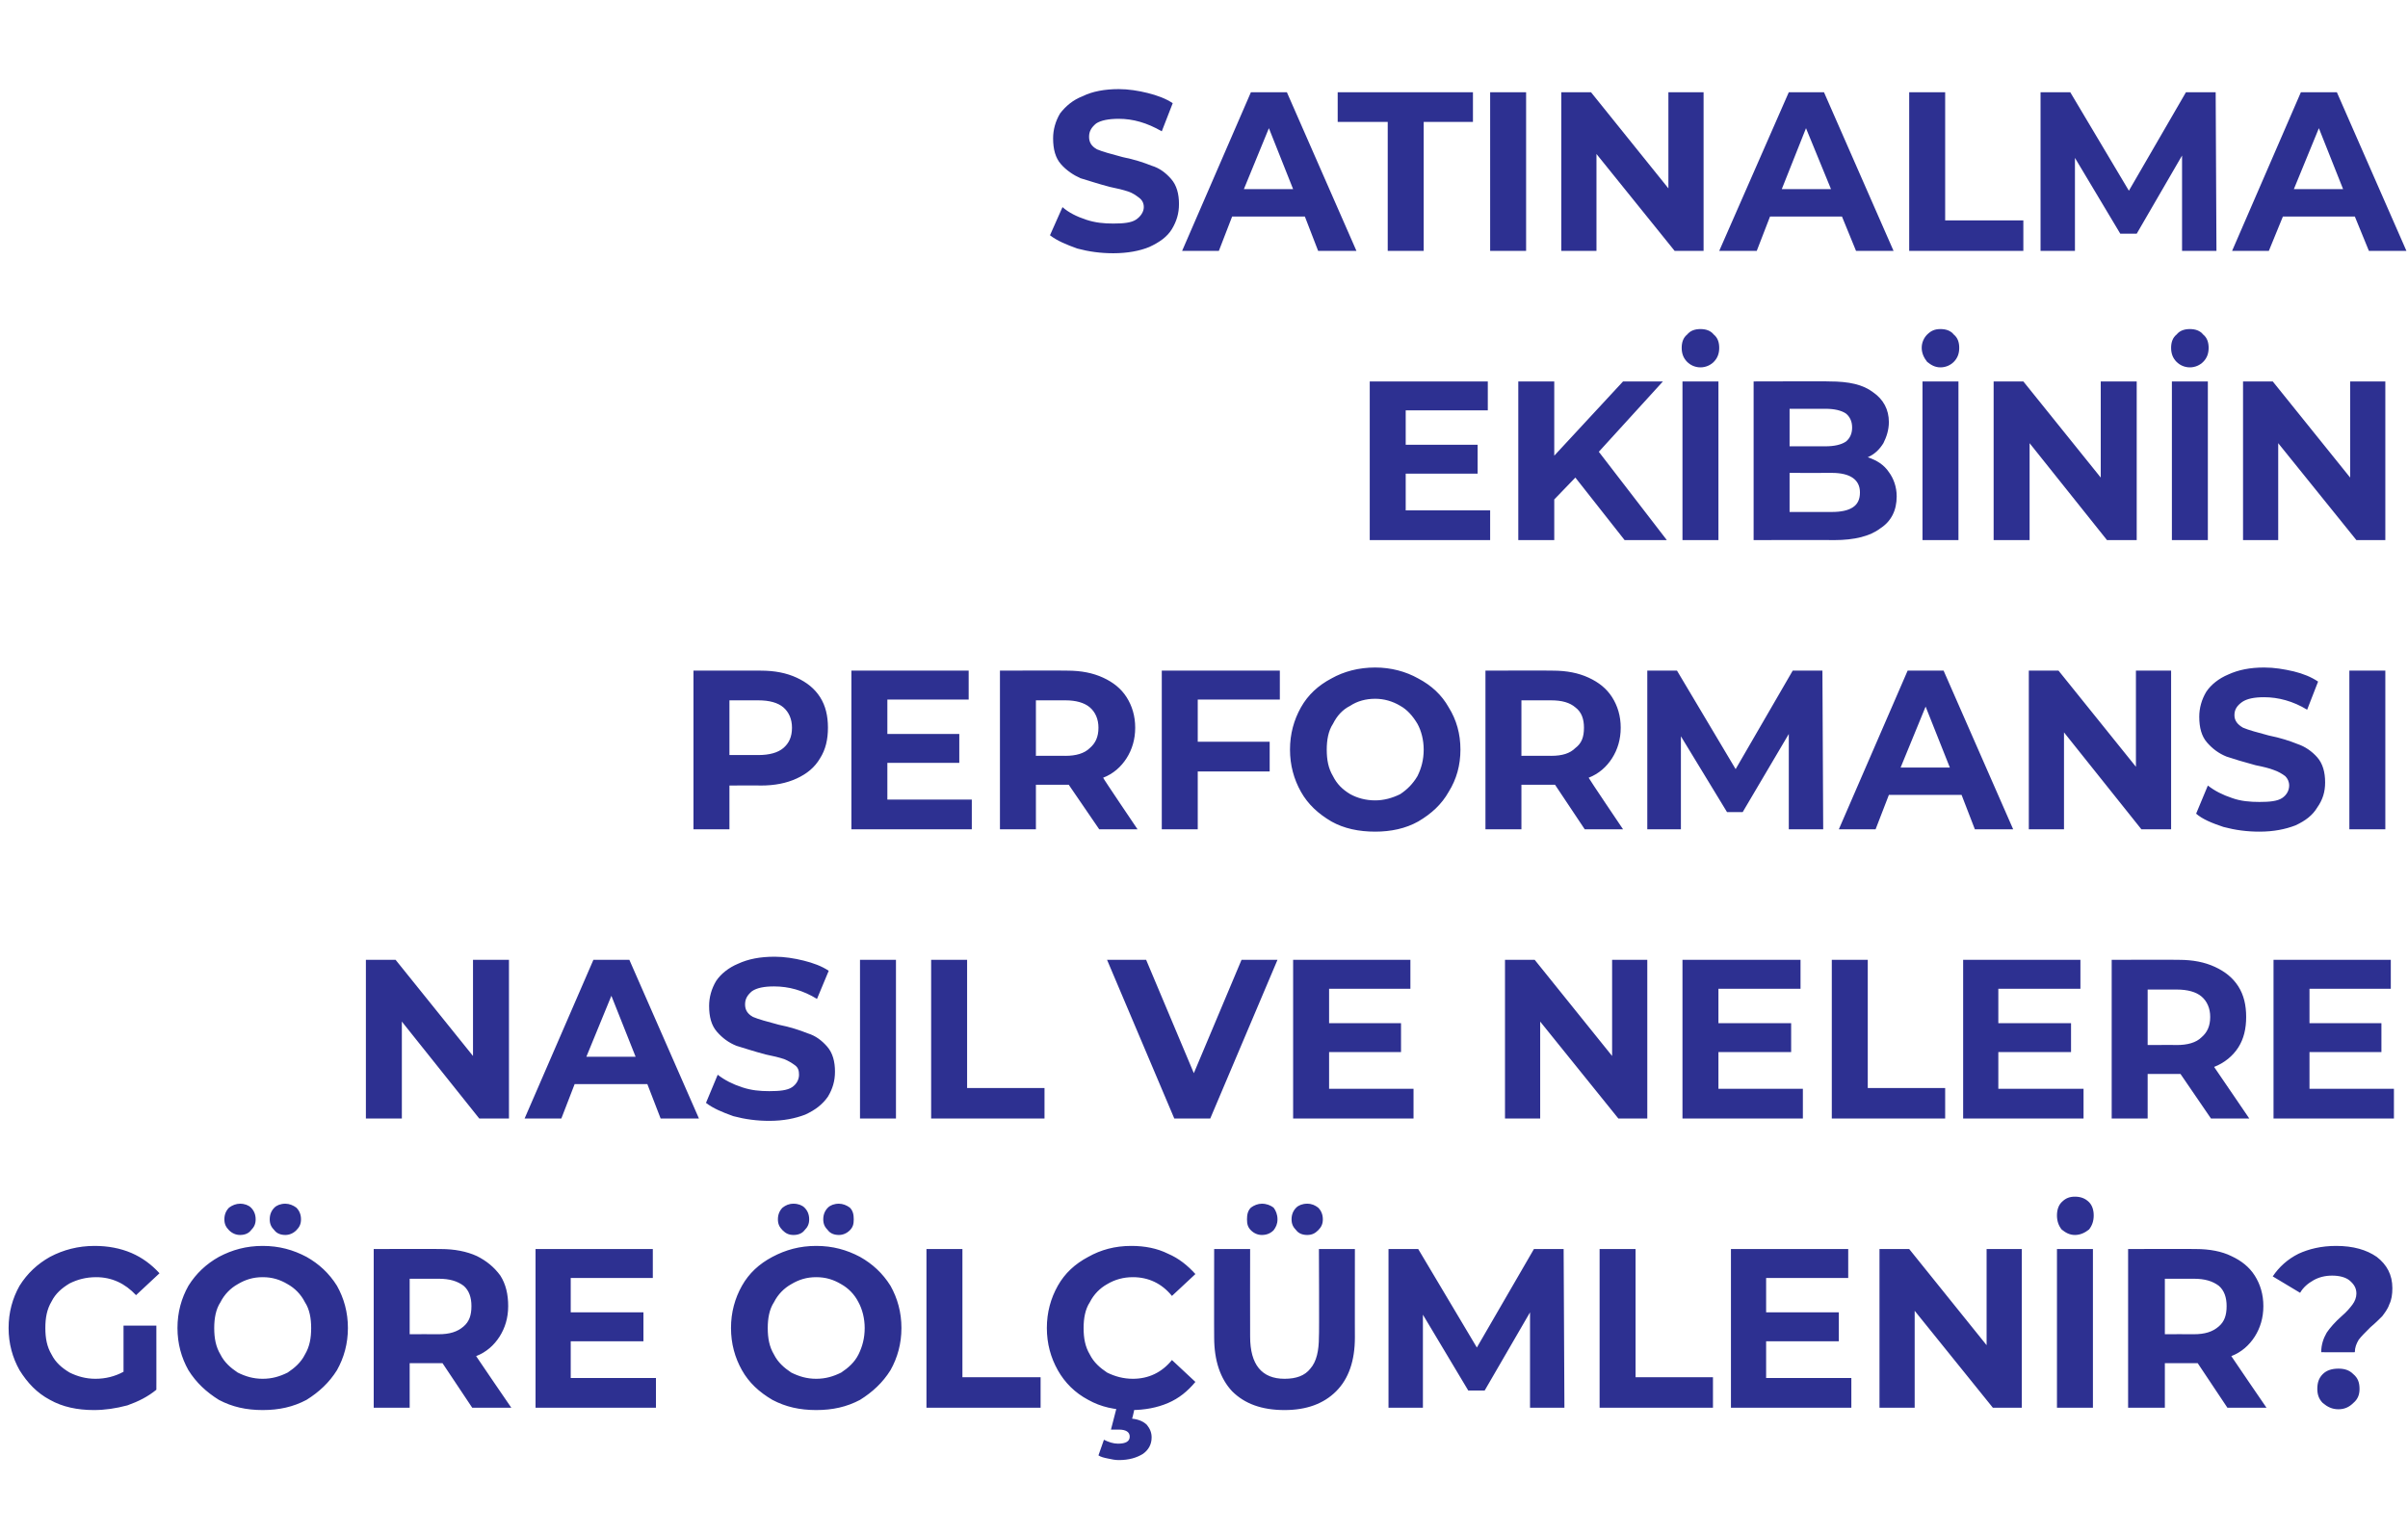
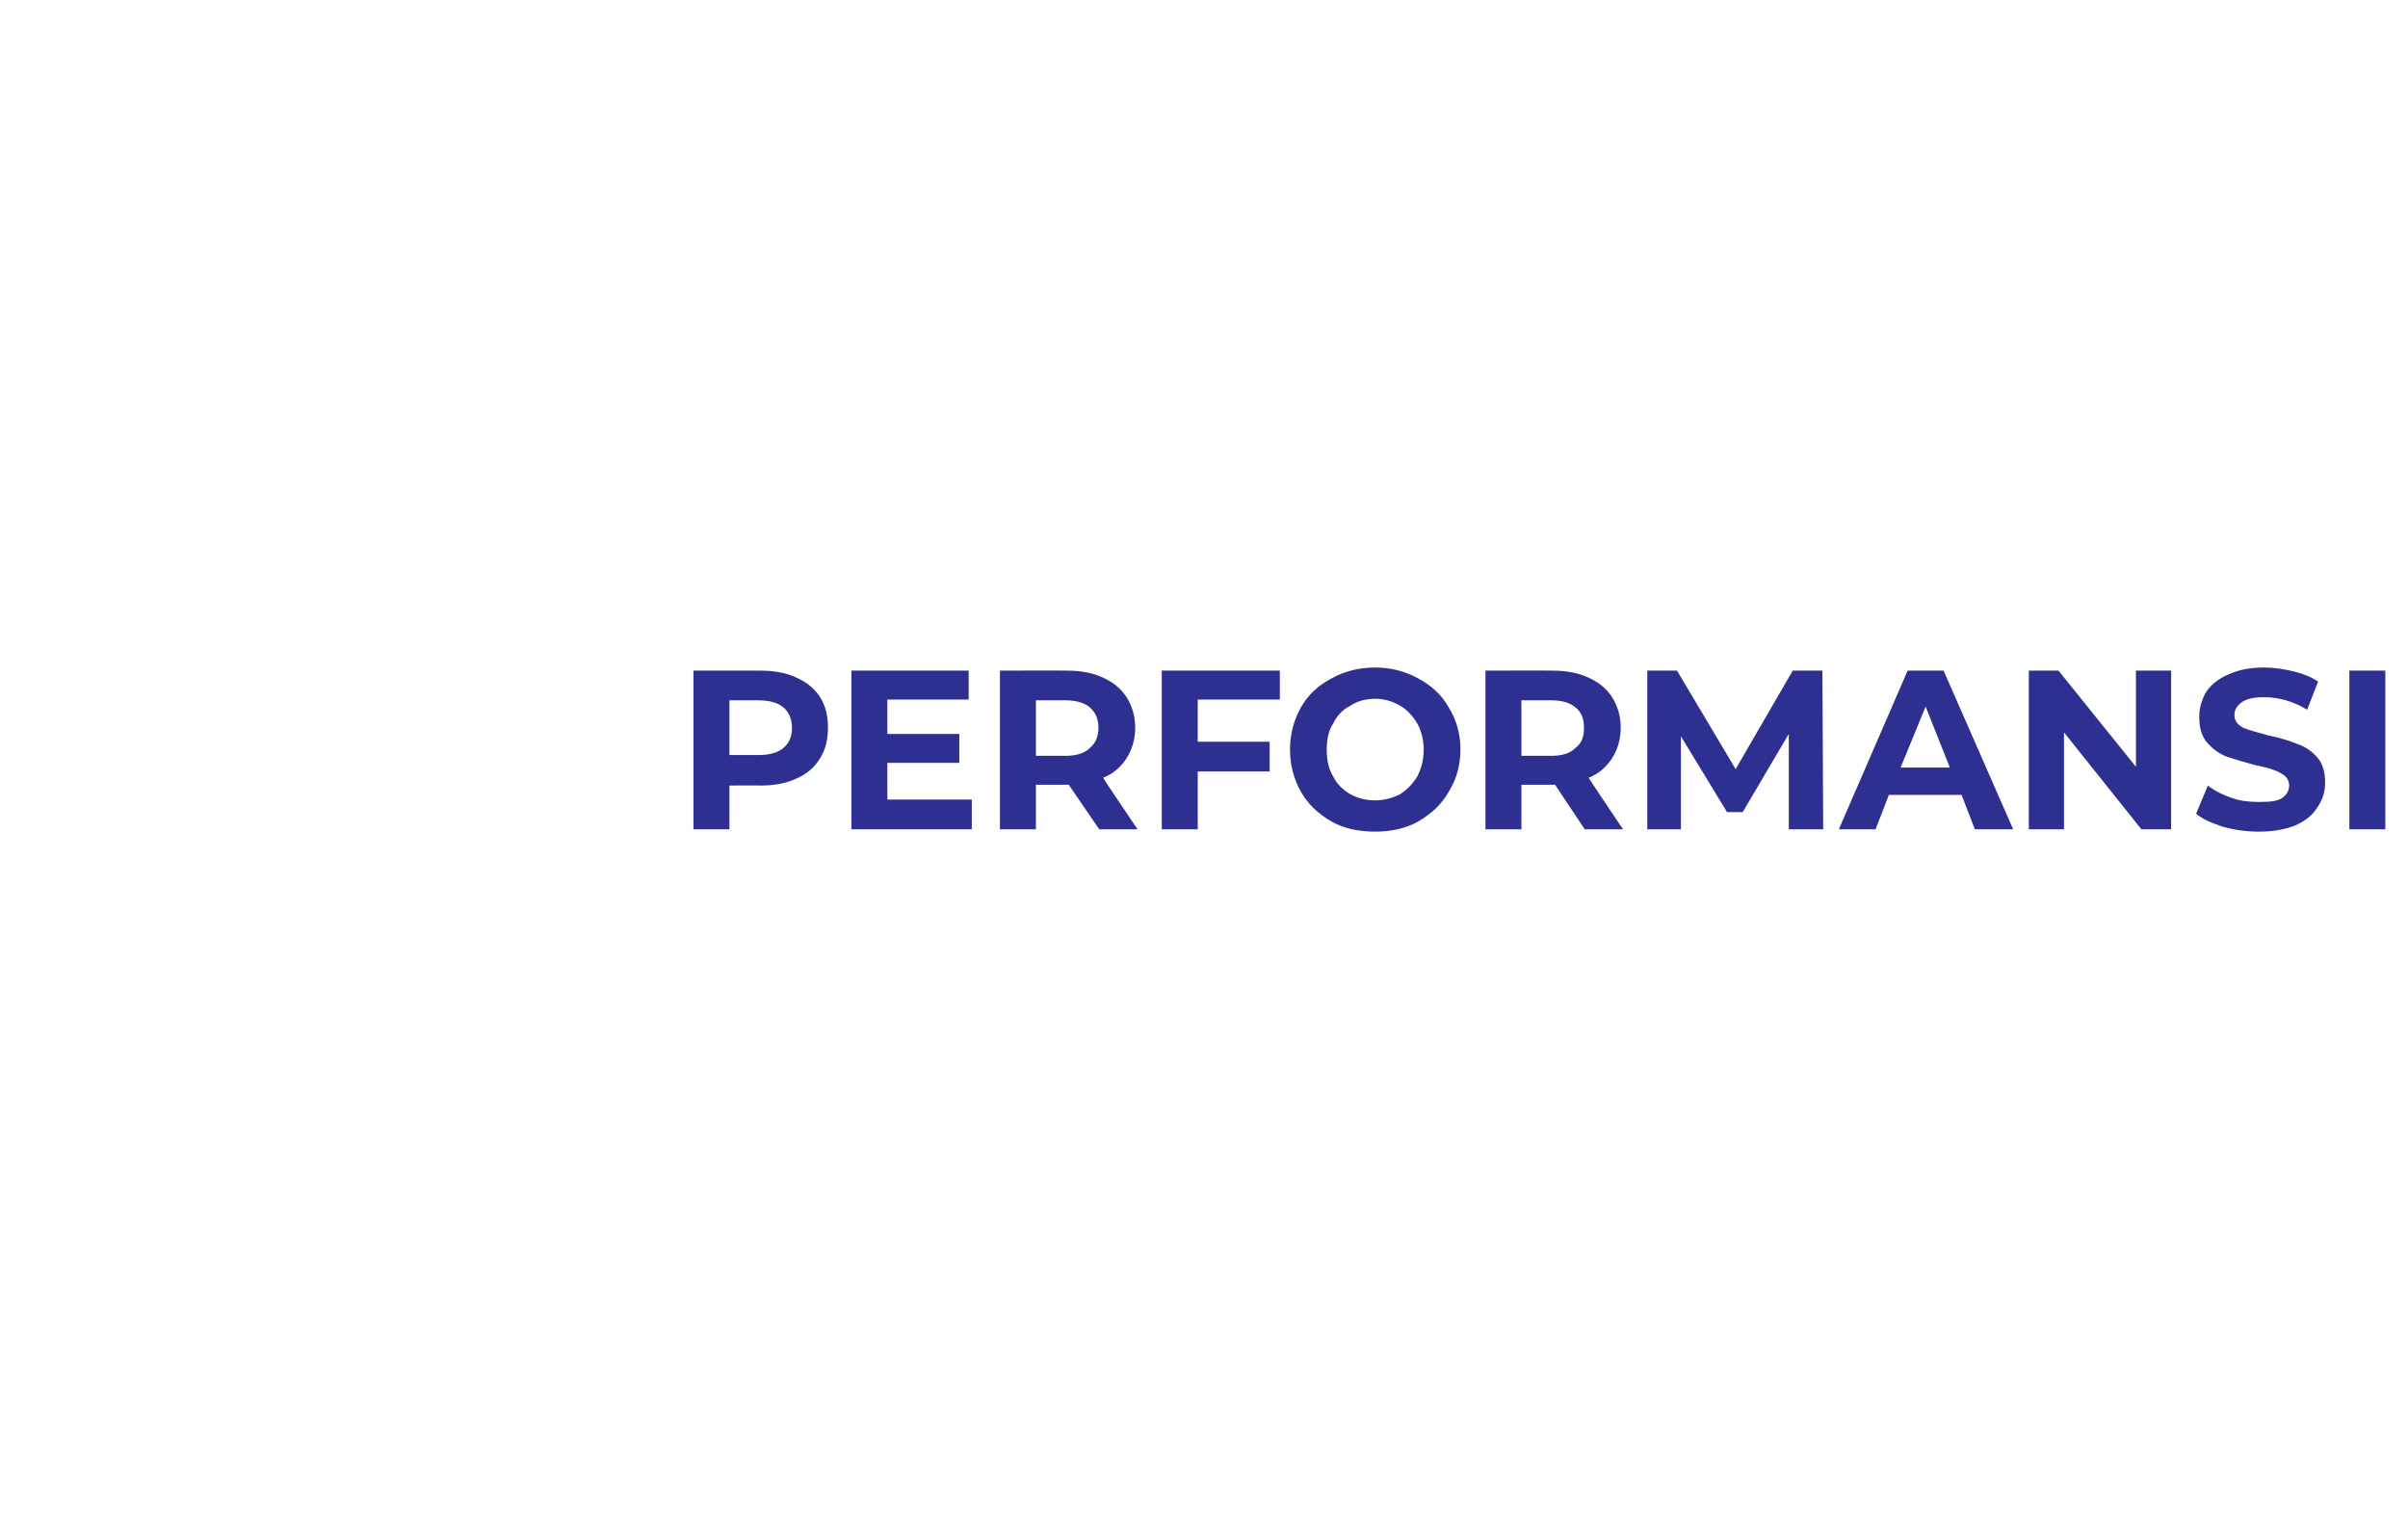
<svg xmlns="http://www.w3.org/2000/svg" version="1.1" width="308px" height="196.3px" viewBox="0 -4 308 196.3" style="top:-4px">
  <desc>Satınalma Ekibinin Performansı Nasıl ve Nelere Göre Ölçümlenir</desc>
  <defs />
  <g id="Polygon64576">
-     <path d="M 15.8 165.6 L 20 165.6 C 20 165.6 20.01 173.84 20 173.8 C 18.9 174.7 17.7 175.3 16.3 175.8 C 14.8 176.2 13.4 176.4 12 176.4 C 9.9 176.4 8 176 6.4 175.1 C 4.7 174.2 3.5 172.9 2.5 171.3 C 1.6 169.7 1.1 167.9 1.1 165.9 C 1.1 163.9 1.6 162.1 2.5 160.5 C 3.5 158.9 4.8 157.7 6.4 156.8 C 8.1 155.9 10 155.4 12.1 155.4 C 13.8 155.4 15.4 155.7 16.8 156.3 C 18.2 156.9 19.4 157.8 20.4 158.9 C 20.4 158.9 17.4 161.7 17.4 161.7 C 16 160.2 14.3 159.4 12.3 159.4 C 11 159.4 9.9 159.7 8.9 160.2 C 7.9 160.8 7.1 161.5 6.6 162.5 C 6 163.5 5.8 164.6 5.8 165.9 C 5.8 167.2 6 168.3 6.6 169.3 C 7.1 170.3 7.9 171 8.9 171.6 C 9.9 172.1 11 172.4 12.2 172.4 C 13.5 172.4 14.7 172.1 15.8 171.5 C 15.8 171.55 15.8 165.6 15.8 165.6 Z M 33.6 176.4 C 31.5 176.4 29.7 176 28 175.1 C 26.4 174.1 25.1 172.9 24.1 171.3 C 23.2 169.7 22.7 167.9 22.7 165.9 C 22.7 163.9 23.2 162.1 24.1 160.5 C 25.1 158.9 26.4 157.7 28 156.8 C 29.7 155.9 31.5 155.4 33.6 155.4 C 35.7 155.4 37.5 155.9 39.2 156.8 C 40.8 157.7 42.1 158.9 43.1 160.5 C 44 162.1 44.5 163.9 44.5 165.9 C 44.5 167.9 44 169.7 43.1 171.3 C 42.1 172.9 40.8 174.1 39.2 175.1 C 37.5 176 35.7 176.4 33.6 176.4 C 33.6 176.4 33.6 176.4 33.6 176.4 Z M 33.6 172.4 C 34.8 172.4 35.8 172.1 36.8 171.6 C 37.7 171 38.5 170.3 39 169.3 C 39.6 168.3 39.8 167.2 39.8 165.9 C 39.8 164.7 39.6 163.5 39 162.6 C 38.5 161.6 37.7 160.8 36.8 160.3 C 35.8 159.7 34.8 159.4 33.6 159.4 C 32.4 159.4 31.4 159.7 30.4 160.3 C 29.5 160.8 28.7 161.6 28.2 162.6 C 27.6 163.5 27.4 164.7 27.4 165.9 C 27.4 167.2 27.6 168.3 28.2 169.3 C 28.7 170.3 29.5 171 30.4 171.6 C 31.4 172.1 32.4 172.4 33.6 172.4 C 33.6 172.4 33.6 172.4 33.6 172.4 Z M 30.7 154 C 30.2 154 29.7 153.8 29.3 153.4 C 28.9 153 28.7 152.6 28.7 152 C 28.7 151.4 28.9 150.9 29.3 150.5 C 29.7 150.2 30.2 150 30.7 150 C 31.3 150 31.8 150.2 32.1 150.5 C 32.5 150.9 32.7 151.4 32.7 152 C 32.7 152.6 32.5 153 32.1 153.4 C 31.8 153.8 31.3 154 30.7 154 C 30.7 154 30.7 154 30.7 154 Z M 36.5 154 C 35.9 154 35.4 153.8 35.1 153.4 C 34.7 153 34.5 152.6 34.5 152 C 34.5 151.4 34.7 150.9 35.1 150.5 C 35.4 150.2 35.9 150 36.5 150 C 37 150 37.5 150.2 37.9 150.5 C 38.3 150.9 38.5 151.4 38.5 152 C 38.5 152.6 38.3 153 37.9 153.4 C 37.5 153.8 37 154 36.5 154 C 36.5 154 36.5 154 36.5 154 Z M 60.4 176.1 L 56.6 170.4 L 56.4 170.4 L 52.4 170.4 L 52.4 176.1 L 47.8 176.1 L 47.8 155.8 C 47.8 155.8 56.36 155.77 56.4 155.8 C 58.1 155.8 59.7 156.1 61 156.7 C 62.2 157.3 63.2 158.1 64 159.2 C 64.7 160.3 65 161.6 65 163.1 C 65 164.6 64.6 165.9 63.9 167 C 63.2 168.1 62.2 169 60.9 169.5 C 60.91 169.55 65.4 176.1 65.4 176.1 L 60.4 176.1 Z M 60.3 163.1 C 60.3 162 60 161.1 59.3 160.5 C 58.5 159.9 57.5 159.6 56.1 159.6 C 56.11 159.6 52.4 159.6 52.4 159.6 L 52.4 166.7 C 52.4 166.7 56.11 166.68 56.1 166.7 C 57.5 166.7 58.5 166.4 59.3 165.7 C 60 165.1 60.3 164.3 60.3 163.1 C 60.3 163.1 60.3 163.1 60.3 163.1 Z M 83.9 172.3 L 83.9 176.1 L 68.5 176.1 L 68.5 155.8 L 83.5 155.8 L 83.5 159.5 L 73 159.5 L 73 163.9 L 82.3 163.9 L 82.3 167.6 L 73 167.6 L 73 172.3 L 83.9 172.3 Z M 104.4 176.4 C 102.3 176.4 100.5 176 98.8 175.1 C 97.1 174.1 95.8 172.9 94.9 171.3 C 94 169.7 93.5 167.9 93.5 165.9 C 93.5 163.9 94 162.1 94.9 160.5 C 95.8 158.9 97.1 157.7 98.8 156.8 C 100.5 155.9 102.3 155.4 104.4 155.4 C 106.5 155.4 108.3 155.9 110 156.8 C 111.6 157.7 112.9 158.9 113.9 160.5 C 114.8 162.1 115.3 163.9 115.3 165.9 C 115.3 167.9 114.8 169.7 113.9 171.3 C 112.9 172.9 111.6 174.1 110 175.1 C 108.3 176 106.5 176.4 104.4 176.4 C 104.4 176.4 104.4 176.4 104.4 176.4 Z M 104.4 172.4 C 105.6 172.4 106.6 172.1 107.6 171.6 C 108.5 171 109.3 170.3 109.8 169.3 C 110.3 168.3 110.6 167.2 110.6 165.9 C 110.6 164.7 110.3 163.5 109.8 162.6 C 109.3 161.6 108.5 160.8 107.6 160.3 C 106.6 159.7 105.6 159.4 104.4 159.4 C 103.2 159.4 102.2 159.7 101.2 160.3 C 100.3 160.8 99.5 161.6 99 162.6 C 98.4 163.5 98.2 164.7 98.2 165.9 C 98.2 167.2 98.4 168.3 99 169.3 C 99.5 170.3 100.3 171 101.2 171.6 C 102.2 172.1 103.2 172.4 104.4 172.4 C 104.4 172.4 104.4 172.4 104.4 172.4 Z M 101.5 154 C 100.9 154 100.5 153.8 100.1 153.4 C 99.7 153 99.5 152.6 99.5 152 C 99.5 151.4 99.7 150.9 100.1 150.5 C 100.5 150.2 100.9 150 101.5 150 C 102.1 150 102.6 150.2 102.9 150.5 C 103.3 150.9 103.5 151.4 103.5 152 C 103.5 152.6 103.3 153 102.9 153.4 C 102.6 153.8 102.1 154 101.5 154 C 101.5 154 101.5 154 101.5 154 Z M 107.3 154 C 106.7 154 106.2 153.8 105.9 153.4 C 105.5 153 105.3 152.6 105.3 152 C 105.3 151.4 105.5 150.9 105.9 150.5 C 106.2 150.2 106.7 150 107.3 150 C 107.8 150 108.3 150.2 108.7 150.5 C 109.1 150.9 109.2 151.4 109.2 152 C 109.2 152.6 109.1 153 108.7 153.4 C 108.3 153.8 107.8 154 107.3 154 C 107.3 154 107.3 154 107.3 154 Z M 118.5 155.8 L 123.1 155.8 L 123.1 172.2 L 133.1 172.2 L 133.1 176.1 L 118.5 176.1 L 118.5 155.8 Z M 144.7 176.4 C 142.6 176.4 140.8 176 139.2 175.1 C 137.5 174.2 136.2 172.9 135.3 171.3 C 134.4 169.7 133.9 167.9 133.9 165.9 C 133.9 163.9 134.4 162.1 135.3 160.5 C 136.2 158.9 137.5 157.7 139.2 156.8 C 140.8 155.9 142.6 155.4 144.7 155.4 C 146.4 155.4 148 155.7 149.4 156.4 C 150.8 157 151.9 157.9 152.9 159 C 152.9 159 149.9 161.8 149.9 161.8 C 148.6 160.2 146.9 159.4 144.9 159.4 C 143.7 159.4 142.6 159.7 141.6 160.3 C 140.7 160.8 139.9 161.6 139.4 162.6 C 138.8 163.5 138.6 164.7 138.6 165.9 C 138.6 167.2 138.8 168.3 139.4 169.3 C 139.9 170.3 140.7 171 141.6 171.6 C 142.6 172.1 143.7 172.4 144.9 172.4 C 146.9 172.4 148.6 171.6 149.9 170 C 149.9 170 152.9 172.8 152.9 172.8 C 151.9 174 150.8 174.9 149.4 175.5 C 148 176.1 146.4 176.4 144.7 176.4 C 144.7 176.4 144.7 176.4 144.7 176.4 Z M 143.1 182.8 C 142.6 182.8 142.2 182.7 141.7 182.6 C 141.2 182.5 140.8 182.4 140.5 182.2 C 140.5 182.2 141.2 180.2 141.2 180.2 C 141.8 180.5 142.4 180.7 143 180.7 C 144 180.7 144.5 180.4 144.5 179.8 C 144.5 179.2 144 178.9 143.1 178.9 C 143.1 178.91 142.1 178.9 142.1 178.9 L 142.9 175.8 L 145.2 175.8 C 145.2 175.8 144.84 177.52 144.8 177.5 C 145.7 177.6 146.3 177.9 146.7 178.3 C 147.1 178.8 147.3 179.3 147.3 179.9 C 147.3 180.8 146.9 181.5 146.2 182 C 145.4 182.5 144.4 182.8 143.1 182.8 C 143.1 182.8 143.1 182.8 143.1 182.8 Z M 164.3 176.4 C 161.4 176.4 159.2 175.6 157.6 174 C 156.1 172.4 155.3 170.1 155.3 167.1 C 155.28 167.14 155.3 155.8 155.3 155.8 L 159.9 155.8 C 159.9 155.8 159.88 166.97 159.9 167 C 159.9 170.6 161.4 172.4 164.3 172.4 C 165.8 172.4 166.9 172 167.6 171.1 C 168.4 170.2 168.7 168.8 168.7 167 C 168.75 166.97 168.7 155.8 168.7 155.8 L 173.3 155.8 C 173.3 155.8 173.29 167.14 173.3 167.1 C 173.3 170.1 172.5 172.4 170.9 174 C 169.3 175.6 167.1 176.4 164.3 176.4 C 164.3 176.4 164.3 176.4 164.3 176.4 Z M 161.4 154 C 160.9 154 160.4 153.8 160 153.4 C 159.6 153 159.5 152.6 159.5 152 C 159.5 151.4 159.6 150.9 160 150.5 C 160.4 150.2 160.9 150 161.4 150 C 162 150 162.5 150.2 162.9 150.5 C 163.2 150.9 163.4 151.4 163.4 152 C 163.4 152.6 163.2 153 162.9 153.4 C 162.5 153.8 162 154 161.4 154 C 161.4 154 161.4 154 161.4 154 Z M 167.2 154 C 166.6 154 166.1 153.8 165.8 153.4 C 165.4 153 165.2 152.6 165.2 152 C 165.2 151.4 165.4 150.9 165.8 150.5 C 166.1 150.2 166.6 150 167.2 150 C 167.8 150 168.2 150.2 168.6 150.5 C 169 150.9 169.2 151.4 169.2 152 C 169.2 152.6 169 153 168.6 153.4 C 168.2 153.8 167.8 154 167.2 154 C 167.2 154 167.2 154 167.2 154 Z M 195.7 176.1 L 195.7 163.9 L 189.9 173.9 L 187.8 173.9 L 182 164.2 L 182 176.1 L 177.6 176.1 L 177.6 155.8 L 181.4 155.8 L 188.9 168.4 L 196.2 155.8 L 200 155.8 L 200.1 176.1 L 195.7 176.1 Z M 204.6 155.8 L 209.2 155.8 L 209.2 172.2 L 219.1 172.2 L 219.1 176.1 L 204.6 176.1 L 204.6 155.8 Z M 236.8 172.3 L 236.8 176.1 L 221.4 176.1 L 221.4 155.8 L 236.4 155.8 L 236.4 159.5 L 225.9 159.5 L 225.9 163.9 L 235.2 163.9 L 235.2 167.6 L 225.9 167.6 L 225.9 172.3 L 236.8 172.3 Z M 258.6 155.8 L 258.6 176.1 L 254.9 176.1 L 244.9 163.7 L 244.9 176.1 L 240.4 176.1 L 240.4 155.8 L 244.2 155.8 L 254.1 168.1 L 254.1 155.8 L 258.6 155.8 Z M 263.1 155.8 L 267.7 155.8 L 267.7 176.1 L 263.1 176.1 L 263.1 155.8 Z M 265.4 154 C 264.7 154 264.2 153.7 263.7 153.3 C 263.3 152.8 263.1 152.2 263.1 151.5 C 263.1 150.8 263.3 150.2 263.7 149.8 C 264.2 149.3 264.7 149.1 265.4 149.1 C 266.1 149.1 266.7 149.3 267.2 149.8 C 267.6 150.2 267.8 150.8 267.8 151.5 C 267.8 152.2 267.6 152.8 267.2 153.3 C 266.7 153.7 266.1 154 265.4 154 C 265.4 154 265.4 154 265.4 154 Z M 284.9 176.1 L 281.1 170.4 L 280.9 170.4 L 276.9 170.4 L 276.9 176.1 L 272.2 176.1 L 272.2 155.8 C 272.2 155.8 280.86 155.77 280.9 155.8 C 282.6 155.8 284.2 156.1 285.4 156.7 C 286.7 157.3 287.7 158.1 288.4 159.2 C 289.1 160.3 289.5 161.6 289.5 163.1 C 289.5 164.6 289.1 165.9 288.4 167 C 287.7 168.1 286.7 169 285.4 169.5 C 285.41 169.55 289.9 176.1 289.9 176.1 L 284.9 176.1 Z M 284.8 163.1 C 284.8 162 284.5 161.1 283.8 160.5 C 283 159.9 282 159.6 280.6 159.6 C 280.6 159.6 276.9 159.6 276.9 159.6 L 276.9 166.7 C 276.9 166.7 280.6 166.68 280.6 166.7 C 282 166.7 283 166.4 283.8 165.7 C 284.5 165.1 284.8 164.3 284.8 163.1 C 284.8 163.1 284.8 163.1 284.8 163.1 Z M 296.9 169 C 296.9 168 297.2 167.2 297.6 166.5 C 298 165.9 298.7 165.1 299.5 164.4 C 300.2 163.8 300.6 163.3 300.9 162.9 C 301.2 162.5 301.4 162 301.4 161.5 C 301.4 160.8 301.1 160.3 300.5 159.8 C 300 159.4 299.2 159.2 298.3 159.2 C 297.4 159.2 296.6 159.4 295.9 159.8 C 295.2 160.2 294.6 160.7 294.2 161.4 C 294.2 161.4 290.7 159.3 290.7 159.3 C 291.5 158.1 292.6 157.1 294 156.4 C 295.3 155.8 296.9 155.4 298.8 155.4 C 301 155.4 302.7 155.9 304 156.8 C 305.3 157.8 306 159.1 306 160.8 C 306 161.6 305.9 162.3 305.6 162.9 C 305.4 163.5 305 164 304.7 164.4 C 304.3 164.8 303.8 165.3 303.2 165.8 C 302.5 166.5 302 167 301.7 167.4 C 301.4 167.9 301.2 168.4 301.2 169 C 301.22 169.02 296.9 169 296.9 169 C 296.9 169 296.93 169.02 296.9 169 Z M 299.1 176.3 C 298.3 176.3 297.7 176 297.1 175.5 C 296.6 175 296.4 174.4 296.4 173.7 C 296.4 172.9 296.6 172.3 297.1 171.8 C 297.6 171.3 298.3 171.1 299.1 171.1 C 299.9 171.1 300.5 171.3 301 171.8 C 301.6 172.3 301.8 172.9 301.8 173.7 C 301.8 174.4 301.6 175 301 175.5 C 300.5 176 299.9 176.3 299.1 176.3 C 299.1 176.3 299.1 176.3 299.1 176.3 Z " stroke="none" fill="#2d3091" />
-   </g>
+     </g>
  <g id="Polygon64575">
-     <path d="M 65.1 118.8 L 65.1 139.1 L 61.3 139.1 L 51.4 126.7 L 51.4 139.1 L 46.8 139.1 L 46.8 118.8 L 50.6 118.8 L 60.5 131.1 L 60.5 118.8 L 65.1 118.8 Z M 82.8 134.7 L 73.5 134.7 L 71.8 139.1 L 67.1 139.1 L 75.9 118.8 L 80.5 118.8 L 89.4 139.1 L 84.5 139.1 L 82.8 134.7 Z M 81.3 131.2 L 78.2 123.4 L 75 131.2 L 81.3 131.2 Z M 98.4 139.4 C 96.8 139.4 95.3 139.2 93.8 138.8 C 92.4 138.3 91.2 137.8 90.3 137.1 C 90.3 137.1 91.8 133.5 91.8 133.5 C 92.7 134.2 93.7 134.7 94.9 135.1 C 96.1 135.5 97.2 135.6 98.4 135.6 C 99.7 135.6 100.7 135.5 101.3 135.1 C 101.9 134.7 102.2 134.1 102.2 133.5 C 102.2 133 102.1 132.6 101.7 132.3 C 101.3 132 100.8 131.7 100.3 131.5 C 99.7 131.3 98.9 131.1 97.9 130.9 C 96.4 130.5 95.2 130.1 94.2 129.8 C 93.2 129.4 92.4 128.8 91.7 128 C 91 127.2 90.7 126.1 90.7 124.7 C 90.7 123.6 91 122.5 91.6 121.5 C 92.2 120.6 93.2 119.8 94.4 119.3 C 95.7 118.7 97.2 118.4 99.1 118.4 C 100.3 118.4 101.6 118.6 102.8 118.9 C 104 119.2 105.1 119.6 106 120.2 C 106 120.2 104.5 123.8 104.5 123.8 C 102.7 122.7 100.9 122.2 99 122.2 C 97.7 122.2 96.8 122.4 96.2 122.8 C 95.6 123.3 95.3 123.8 95.3 124.5 C 95.3 125.2 95.6 125.7 96.3 126.1 C 97 126.4 98.1 126.7 99.6 127.1 C 101.1 127.4 102.3 127.8 103.3 128.2 C 104.3 128.5 105.1 129.1 105.8 129.9 C 106.5 130.7 106.8 131.8 106.8 133.1 C 106.8 134.3 106.5 135.3 105.9 136.3 C 105.2 137.3 104.3 138 103 138.6 C 101.7 139.1 100.2 139.4 98.4 139.4 C 98.4 139.4 98.4 139.4 98.4 139.4 Z M 110 118.8 L 114.6 118.8 L 114.6 139.1 L 110 139.1 L 110 118.8 Z M 119.1 118.8 L 123.7 118.8 L 123.7 135.2 L 133.6 135.2 L 133.6 139.1 L 119.1 139.1 L 119.1 118.8 Z M 163.4 118.8 L 154.8 139.1 L 150.2 139.1 L 141.6 118.8 L 146.6 118.8 L 152.7 133.3 L 158.8 118.8 L 163.4 118.8 Z M 180.8 135.3 L 180.8 139.1 L 165.4 139.1 L 165.4 118.8 L 180.4 118.8 L 180.4 122.5 L 170 122.5 L 170 126.9 L 179.2 126.9 L 179.2 130.6 L 170 130.6 L 170 135.3 L 180.8 135.3 Z M 210.7 118.8 L 210.7 139.1 L 207 139.1 L 197 126.7 L 197 139.1 L 192.5 139.1 L 192.5 118.8 L 196.3 118.8 L 206.2 131.1 L 206.2 118.8 L 210.7 118.8 Z M 230.6 135.3 L 230.6 139.1 L 215.2 139.1 L 215.2 118.8 L 230.3 118.8 L 230.3 122.5 L 219.8 122.5 L 219.8 126.9 L 229.1 126.9 L 229.1 130.6 L 219.8 130.6 L 219.8 135.3 L 230.6 135.3 Z M 234.3 118.8 L 238.9 118.8 L 238.9 135.2 L 248.8 135.2 L 248.8 139.1 L 234.3 139.1 L 234.3 118.8 Z M 266.5 135.3 L 266.5 139.1 L 251.1 139.1 L 251.1 118.8 L 266.1 118.8 L 266.1 122.5 L 255.6 122.5 L 255.6 126.9 L 264.9 126.9 L 264.9 130.6 L 255.6 130.6 L 255.6 135.3 L 266.5 135.3 Z M 282.8 139.1 L 278.9 133.4 L 278.7 133.4 L 274.7 133.4 L 274.7 139.1 L 270.1 139.1 L 270.1 118.8 C 270.1 118.8 278.69 118.77 278.7 118.8 C 280.5 118.8 282 119.1 283.3 119.7 C 284.6 120.3 285.6 121.1 286.3 122.2 C 287 123.3 287.3 124.6 287.3 126.1 C 287.3 127.6 287 128.9 286.3 130 C 285.6 131.1 284.5 132 283.2 132.5 C 283.24 132.55 287.7 139.1 287.7 139.1 L 282.8 139.1 Z M 282.7 126.1 C 282.7 125 282.3 124.1 281.6 123.5 C 280.9 122.9 279.8 122.6 278.4 122.6 C 278.44 122.6 274.7 122.6 274.7 122.6 L 274.7 129.7 C 274.7 129.7 278.44 129.68 278.4 129.7 C 279.8 129.7 280.9 129.4 281.6 128.7 C 282.3 128.1 282.7 127.3 282.7 126.1 C 282.7 126.1 282.7 126.1 282.7 126.1 Z M 306.2 135.3 L 306.2 139.1 L 290.8 139.1 L 290.8 118.8 L 305.8 118.8 L 305.8 122.5 L 295.4 122.5 L 295.4 126.9 L 304.6 126.9 L 304.6 130.6 L 295.4 130.6 L 295.4 135.3 L 306.2 135.3 Z " stroke="none" fill="#2d3091" />
-   </g>
+     </g>
  <g id="Polygon64574">
    <path d="M 97.3 81.8 C 99.1 81.8 100.6 82.1 101.9 82.7 C 103.2 83.3 104.2 84.1 104.9 85.2 C 105.6 86.3 105.9 87.6 105.9 89.1 C 105.9 90.6 105.6 91.9 104.9 93 C 104.2 94.2 103.2 95 101.9 95.6 C 100.6 96.2 99.1 96.5 97.3 96.5 C 97.3 96.47 93.3 96.5 93.3 96.5 L 93.3 102.1 L 88.7 102.1 L 88.7 81.8 L 97.3 81.8 C 97.3 81.8 97.3 81.77 97.3 81.8 Z M 97 92.6 C 98.4 92.6 99.5 92.3 100.2 91.7 C 100.9 91.1 101.3 90.3 101.3 89.1 C 101.3 88 100.9 87.1 100.2 86.5 C 99.5 85.9 98.4 85.6 97 85.6 C 97.04 85.6 93.3 85.6 93.3 85.6 L 93.3 92.6 L 97 92.6 C 97 92.6 97.04 92.65 97 92.6 Z M 124.3 98.3 L 124.3 102.1 L 108.9 102.1 L 108.9 81.8 L 123.9 81.8 L 123.9 85.5 L 113.5 85.5 L 113.5 89.9 L 122.7 89.9 L 122.7 93.6 L 113.5 93.6 L 113.5 98.3 L 124.3 98.3 Z M 140.6 102.1 L 136.7 96.4 L 136.5 96.4 L 132.5 96.4 L 132.5 102.1 L 127.9 102.1 L 127.9 81.8 C 127.9 81.8 136.52 81.77 136.5 81.8 C 138.3 81.8 139.8 82.1 141.1 82.7 C 142.4 83.3 143.4 84.1 144.1 85.2 C 144.8 86.3 145.2 87.6 145.2 89.1 C 145.2 90.6 144.8 91.9 144.1 93 C 143.4 94.1 142.4 95 141.1 95.5 C 141.07 95.55 145.5 102.1 145.5 102.1 L 140.6 102.1 Z M 140.5 89.1 C 140.5 88 140.1 87.1 139.4 86.5 C 138.7 85.9 137.6 85.6 136.3 85.6 C 136.27 85.6 132.5 85.6 132.5 85.6 L 132.5 92.7 C 132.5 92.7 136.27 92.68 136.3 92.7 C 137.6 92.7 138.7 92.4 139.4 91.7 C 140.1 91.1 140.5 90.3 140.5 89.1 C 140.5 89.1 140.5 89.1 140.5 89.1 Z M 153.2 85.5 L 153.2 90.9 L 162.4 90.9 L 162.4 94.7 L 153.2 94.7 L 153.2 102.1 L 148.6 102.1 L 148.6 81.8 L 163.7 81.8 L 163.7 85.5 L 153.2 85.5 Z M 175.9 102.4 C 173.8 102.4 171.9 102 170.3 101.1 C 168.6 100.1 167.3 98.9 166.4 97.3 C 165.5 95.7 165 93.9 165 91.9 C 165 89.9 165.5 88.1 166.4 86.5 C 167.3 84.9 168.6 83.7 170.3 82.8 C 171.9 81.9 173.8 81.4 175.9 81.4 C 177.9 81.4 179.8 81.9 181.4 82.8 C 183.1 83.7 184.4 84.9 185.3 86.5 C 186.3 88.1 186.8 89.9 186.8 91.9 C 186.8 93.9 186.3 95.7 185.3 97.3 C 184.4 98.9 183.1 100.1 181.4 101.1 C 179.8 102 177.9 102.4 175.9 102.4 C 175.9 102.4 175.9 102.4 175.9 102.4 Z M 175.9 98.4 C 177 98.4 178.1 98.1 179.1 97.6 C 180 97 180.7 96.3 181.3 95.3 C 181.8 94.3 182.1 93.2 182.1 91.9 C 182.1 90.7 181.8 89.5 181.3 88.6 C 180.7 87.6 180 86.8 179.1 86.3 C 178.1 85.7 177 85.4 175.9 85.4 C 174.7 85.4 173.6 85.7 172.7 86.3 C 171.7 86.8 171 87.6 170.5 88.6 C 169.9 89.5 169.7 90.7 169.7 91.9 C 169.7 93.2 169.9 94.3 170.5 95.3 C 171 96.3 171.7 97 172.7 97.6 C 173.6 98.1 174.7 98.4 175.9 98.4 C 175.9 98.4 175.9 98.4 175.9 98.4 Z M 202.7 102.1 L 198.9 96.4 L 198.6 96.4 L 194.6 96.4 L 194.6 102.1 L 190 102.1 L 190 81.8 C 190 81.8 198.63 81.77 198.6 81.8 C 200.4 81.8 201.9 82.1 203.2 82.7 C 204.5 83.3 205.5 84.1 206.2 85.2 C 206.9 86.3 207.3 87.6 207.3 89.1 C 207.3 90.6 206.9 91.9 206.2 93 C 205.5 94.1 204.5 95 203.2 95.5 C 203.18 95.55 207.6 102.1 207.6 102.1 L 202.7 102.1 Z M 202.6 89.1 C 202.6 88 202.3 87.1 201.5 86.5 C 200.8 85.9 199.8 85.6 198.4 85.6 C 198.38 85.6 194.6 85.6 194.6 85.6 L 194.6 92.7 C 194.6 92.7 198.38 92.68 198.4 92.7 C 199.8 92.7 200.8 92.4 201.5 91.7 C 202.3 91.1 202.6 90.3 202.6 89.1 C 202.6 89.1 202.6 89.1 202.6 89.1 Z M 228.8 102.1 L 228.8 89.9 L 222.9 99.9 L 220.9 99.9 L 215 90.2 L 215 102.1 L 210.7 102.1 L 210.7 81.8 L 214.5 81.8 L 222 94.4 L 229.3 81.8 L 233.1 81.8 L 233.2 102.1 L 228.8 102.1 Z M 250.9 97.7 L 241.6 97.7 L 239.9 102.1 L 235.2 102.1 L 244 81.8 L 248.6 81.8 L 257.5 102.1 L 252.6 102.1 L 250.9 97.7 Z M 249.4 94.2 L 246.3 86.4 L 243.1 94.2 L 249.4 94.2 Z M 277.7 81.8 L 277.7 102.1 L 273.9 102.1 L 264 89.7 L 264 102.1 L 259.5 102.1 L 259.5 81.8 L 263.3 81.8 L 273.2 94.1 L 273.2 81.8 L 277.7 81.8 Z M 289 102.4 C 287.4 102.4 285.9 102.2 284.4 101.8 C 282.9 101.3 281.7 100.8 280.9 100.1 C 280.9 100.1 282.4 96.5 282.4 96.5 C 283.3 97.2 284.3 97.7 285.5 98.1 C 286.6 98.5 287.8 98.6 289 98.6 C 290.3 98.6 291.3 98.5 291.9 98.1 C 292.5 97.7 292.8 97.1 292.8 96.5 C 292.8 96 292.6 95.6 292.3 95.3 C 291.9 95 291.4 94.7 290.8 94.5 C 290.3 94.3 289.5 94.1 288.5 93.9 C 287 93.5 285.7 93.1 284.8 92.8 C 283.8 92.4 283 91.8 282.3 91 C 281.6 90.2 281.3 89.1 281.3 87.7 C 281.3 86.6 281.6 85.5 282.2 84.5 C 282.8 83.6 283.8 82.8 285 82.3 C 286.3 81.7 287.8 81.4 289.6 81.4 C 290.9 81.4 292.1 81.6 293.4 81.9 C 294.6 82.2 295.6 82.6 296.5 83.2 C 296.5 83.2 295.1 86.8 295.1 86.8 C 293.3 85.7 291.4 85.2 289.6 85.2 C 288.3 85.2 287.4 85.4 286.8 85.8 C 286.1 86.3 285.8 86.8 285.8 87.5 C 285.8 88.2 286.2 88.7 286.9 89.1 C 287.6 89.4 288.7 89.7 290.2 90.1 C 291.7 90.4 292.9 90.8 293.9 91.2 C 294.8 91.5 295.7 92.1 296.4 92.9 C 297.1 93.7 297.4 94.8 297.4 96.1 C 297.4 97.3 297.1 98.3 296.4 99.3 C 295.8 100.3 294.9 101 293.6 101.6 C 292.3 102.1 290.8 102.4 289 102.4 C 289 102.4 289 102.4 289 102.4 Z M 300.5 81.8 L 305.1 81.8 L 305.1 102.1 L 300.5 102.1 L 300.5 81.8 Z " stroke="none" fill="#2d3091" />
  </g>
  <g id="Polygon64573">
-     <path d="M 190.6 61.3 L 190.6 65.1 L 175.2 65.1 L 175.2 44.8 L 190.3 44.8 L 190.3 48.5 L 179.8 48.5 L 179.8 52.9 L 189 52.9 L 189 56.6 L 179.8 56.6 L 179.8 61.3 L 190.6 61.3 Z M 201.5 57.1 L 198.8 59.9 L 198.8 65.1 L 194.2 65.1 L 194.2 44.8 L 198.8 44.8 L 198.8 54.3 L 207.6 44.8 L 212.7 44.8 L 204.5 53.8 L 213.2 65.1 L 207.8 65.1 L 201.5 57.1 Z M 215.2 44.8 L 219.8 44.8 L 219.8 65.1 L 215.2 65.1 L 215.2 44.8 Z M 217.5 43 C 216.8 43 216.2 42.7 215.8 42.3 C 215.3 41.8 215.1 41.2 215.1 40.5 C 215.1 39.8 215.3 39.2 215.8 38.8 C 216.2 38.3 216.8 38.1 217.5 38.1 C 218.2 38.1 218.8 38.3 219.2 38.8 C 219.7 39.2 219.9 39.8 219.9 40.5 C 219.9 41.2 219.7 41.8 219.2 42.3 C 218.8 42.7 218.2 43 217.5 43 C 217.5 43 217.5 43 217.5 43 Z M 238.9 54.5 C 240.1 54.9 241 55.5 241.6 56.4 C 242.2 57.2 242.6 58.3 242.6 59.5 C 242.6 61.3 241.9 62.7 240.5 63.6 C 239.2 64.6 237.2 65.1 234.6 65.1 C 234.6 65.07 224.3 65.1 224.3 65.1 L 224.3 44.8 C 224.3 44.8 234.04 44.77 234 44.8 C 236.5 44.8 238.3 45.2 239.6 46.2 C 240.9 47.1 241.6 48.4 241.6 50 C 241.6 51 241.3 51.9 240.9 52.7 C 240.4 53.5 239.8 54.1 238.9 54.5 C 238.9 54.5 238.9 54.5 238.9 54.5 Z M 228.9 48.3 L 228.9 53.1 C 228.9 53.1 233.47 53.09 233.5 53.1 C 234.6 53.1 235.5 52.9 236.1 52.5 C 236.6 52.1 236.9 51.5 236.9 50.7 C 236.9 49.9 236.6 49.3 236.1 48.9 C 235.5 48.5 234.6 48.3 233.5 48.3 C 233.47 48.31 228.9 48.3 228.9 48.3 Z M 234.3 61.5 C 235.5 61.5 236.4 61.3 237 60.9 C 237.6 60.5 237.9 59.9 237.9 59 C 237.9 57.4 236.7 56.5 234.3 56.5 C 234.26 56.52 228.9 56.5 228.9 56.5 L 228.9 61.5 L 234.3 61.5 C 234.3 61.5 234.26 61.53 234.3 61.5 Z M 245.9 44.8 L 250.5 44.8 L 250.5 65.1 L 245.9 65.1 L 245.9 44.8 Z M 248.2 43 C 247.5 43 247 42.7 246.5 42.3 C 246.1 41.8 245.8 41.2 245.8 40.5 C 245.8 39.8 246.1 39.2 246.5 38.8 C 247 38.3 247.5 38.1 248.2 38.1 C 248.9 38.1 249.5 38.3 249.9 38.8 C 250.4 39.2 250.6 39.8 250.6 40.5 C 250.6 41.2 250.4 41.8 249.9 42.3 C 249.5 42.7 248.9 43 248.2 43 C 248.2 43 248.2 43 248.2 43 Z M 273.3 44.8 L 273.3 65.1 L 269.5 65.1 L 259.6 52.7 L 259.6 65.1 L 255 65.1 L 255 44.8 L 258.8 44.8 L 268.7 57.1 L 268.7 44.8 L 273.3 44.8 Z M 277.8 44.8 L 282.4 44.8 L 282.4 65.1 L 277.8 65.1 L 277.8 44.8 Z M 280.1 43 C 279.4 43 278.8 42.7 278.4 42.3 C 277.9 41.8 277.7 41.2 277.7 40.5 C 277.7 39.8 277.9 39.2 278.4 38.8 C 278.8 38.3 279.4 38.1 280.1 38.1 C 280.8 38.1 281.4 38.3 281.8 38.8 C 282.3 39.2 282.5 39.8 282.5 40.5 C 282.5 41.2 282.3 41.8 281.8 42.3 C 281.4 42.7 280.8 43 280.1 43 C 280.1 43 280.1 43 280.1 43 Z M 305.1 44.8 L 305.1 65.1 L 301.4 65.1 L 291.4 52.7 L 291.4 65.1 L 286.9 65.1 L 286.9 44.8 L 290.7 44.8 L 300.6 57.1 L 300.6 44.8 L 305.1 44.8 Z " stroke="none" fill="#2d3091" />
-   </g>
+     </g>
  <g id="Polygon64572">
-     <path d="M 142.4 28.4 C 140.8 28.4 139.3 28.2 137.8 27.8 C 136.4 27.3 135.2 26.8 134.3 26.1 C 134.3 26.1 135.9 22.5 135.9 22.5 C 136.7 23.2 137.7 23.7 138.9 24.1 C 140.1 24.5 141.2 24.6 142.4 24.6 C 143.7 24.6 144.7 24.5 145.3 24.1 C 145.9 23.7 146.3 23.1 146.3 22.5 C 146.3 22 146.1 21.6 145.7 21.3 C 145.3 21 144.9 20.7 144.3 20.5 C 143.7 20.3 142.9 20.1 141.9 19.9 C 140.4 19.5 139.2 19.1 138.2 18.8 C 137.3 18.4 136.4 17.8 135.7 17 C 135 16.2 134.7 15.1 134.7 13.7 C 134.7 12.6 135 11.5 135.6 10.5 C 136.3 9.6 137.2 8.8 138.5 8.3 C 139.7 7.7 141.3 7.4 143.1 7.4 C 144.3 7.4 145.6 7.6 146.8 7.9 C 148 8.2 149.1 8.6 150 9.2 C 150 9.2 148.6 12.8 148.6 12.8 C 146.7 11.7 144.9 11.2 143.1 11.2 C 141.8 11.2 140.8 11.4 140.2 11.8 C 139.6 12.3 139.3 12.8 139.3 13.5 C 139.3 14.2 139.6 14.7 140.3 15.1 C 141 15.4 142.1 15.7 143.6 16.1 C 145.1 16.4 146.3 16.8 147.3 17.2 C 148.3 17.5 149.1 18.1 149.8 18.9 C 150.5 19.7 150.8 20.8 150.8 22.1 C 150.8 23.3 150.5 24.3 149.9 25.3 C 149.3 26.3 148.3 27 147 27.6 C 145.8 28.1 144.2 28.4 142.4 28.4 C 142.4 28.4 142.4 28.4 142.4 28.4 Z M 166.9 23.7 L 157.6 23.7 L 155.9 28.1 L 151.2 28.1 L 160 7.8 L 164.6 7.8 L 173.5 28.1 L 168.6 28.1 L 166.9 23.7 Z M 165.4 20.2 L 162.3 12.4 L 159.1 20.2 L 165.4 20.2 Z M 177.5 11.6 L 171.1 11.6 L 171.1 7.8 L 188.4 7.8 L 188.4 11.6 L 182.1 11.6 L 182.1 28.1 L 177.5 28.1 L 177.5 11.6 Z M 190.6 7.8 L 195.2 7.8 L 195.2 28.1 L 190.6 28.1 L 190.6 7.8 Z M 217.9 7.8 L 217.9 28.1 L 214.2 28.1 L 204.2 15.7 L 204.2 28.1 L 199.7 28.1 L 199.7 7.8 L 203.5 7.8 L 213.4 20.1 L 213.4 7.8 L 217.9 7.8 Z M 235.6 23.7 L 226.4 23.7 L 224.7 28.1 L 219.9 28.1 L 228.8 7.8 L 233.3 7.8 L 242.2 28.1 L 237.4 28.1 L 235.6 23.7 Z M 234.2 20.2 L 231 12.4 L 227.9 20.2 L 234.2 20.2 Z M 244.2 7.8 L 248.8 7.8 L 248.8 24.2 L 258.8 24.2 L 258.8 28.1 L 244.2 28.1 L 244.2 7.8 Z M 279.1 28.1 L 279.1 15.9 L 273.3 25.9 L 271.2 25.9 L 265.4 16.2 L 265.4 28.1 L 261 28.1 L 261 7.8 L 264.8 7.8 L 272.3 20.4 L 279.6 7.8 L 283.4 7.8 L 283.5 28.1 L 279.1 28.1 Z M 301.2 23.7 L 292 23.7 L 290.2 28.1 L 285.5 28.1 L 294.3 7.8 L 298.9 7.8 L 307.8 28.1 L 303 28.1 L 301.2 23.7 Z M 299.7 20.2 L 296.6 12.4 L 293.4 20.2 L 299.7 20.2 Z " stroke="none" fill="#2d3091" />
-   </g>
+     </g>
</svg>